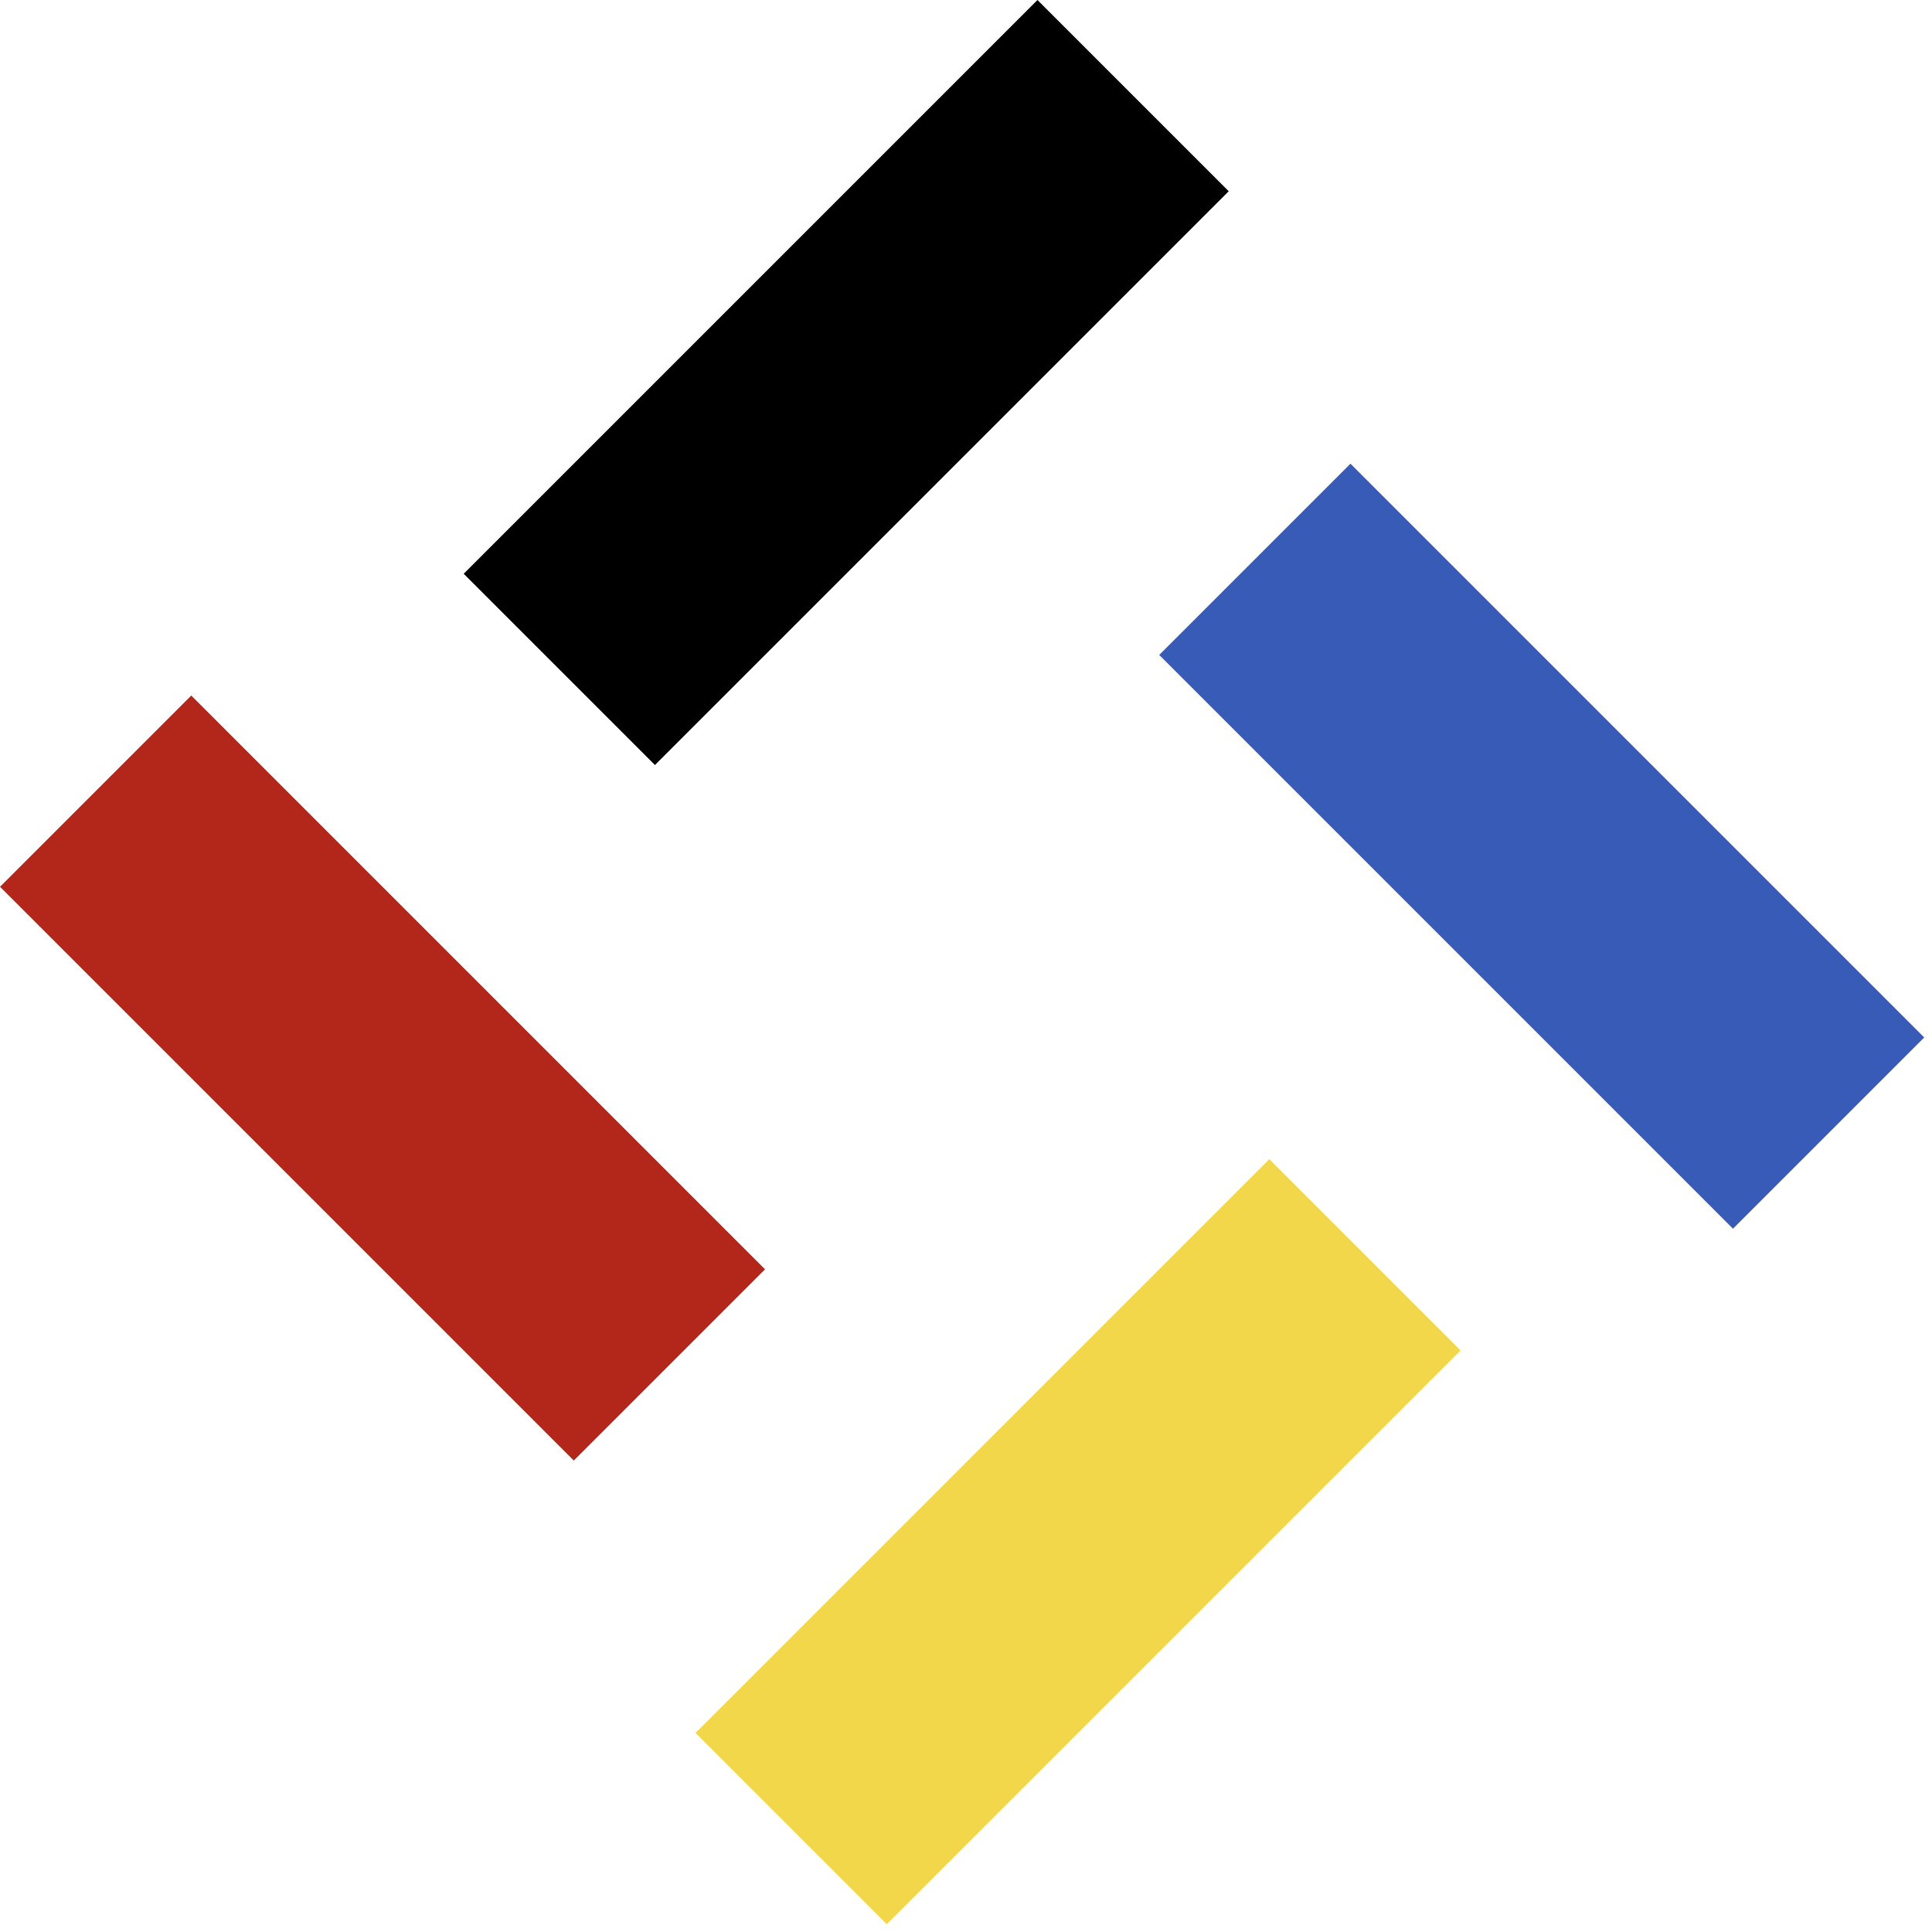
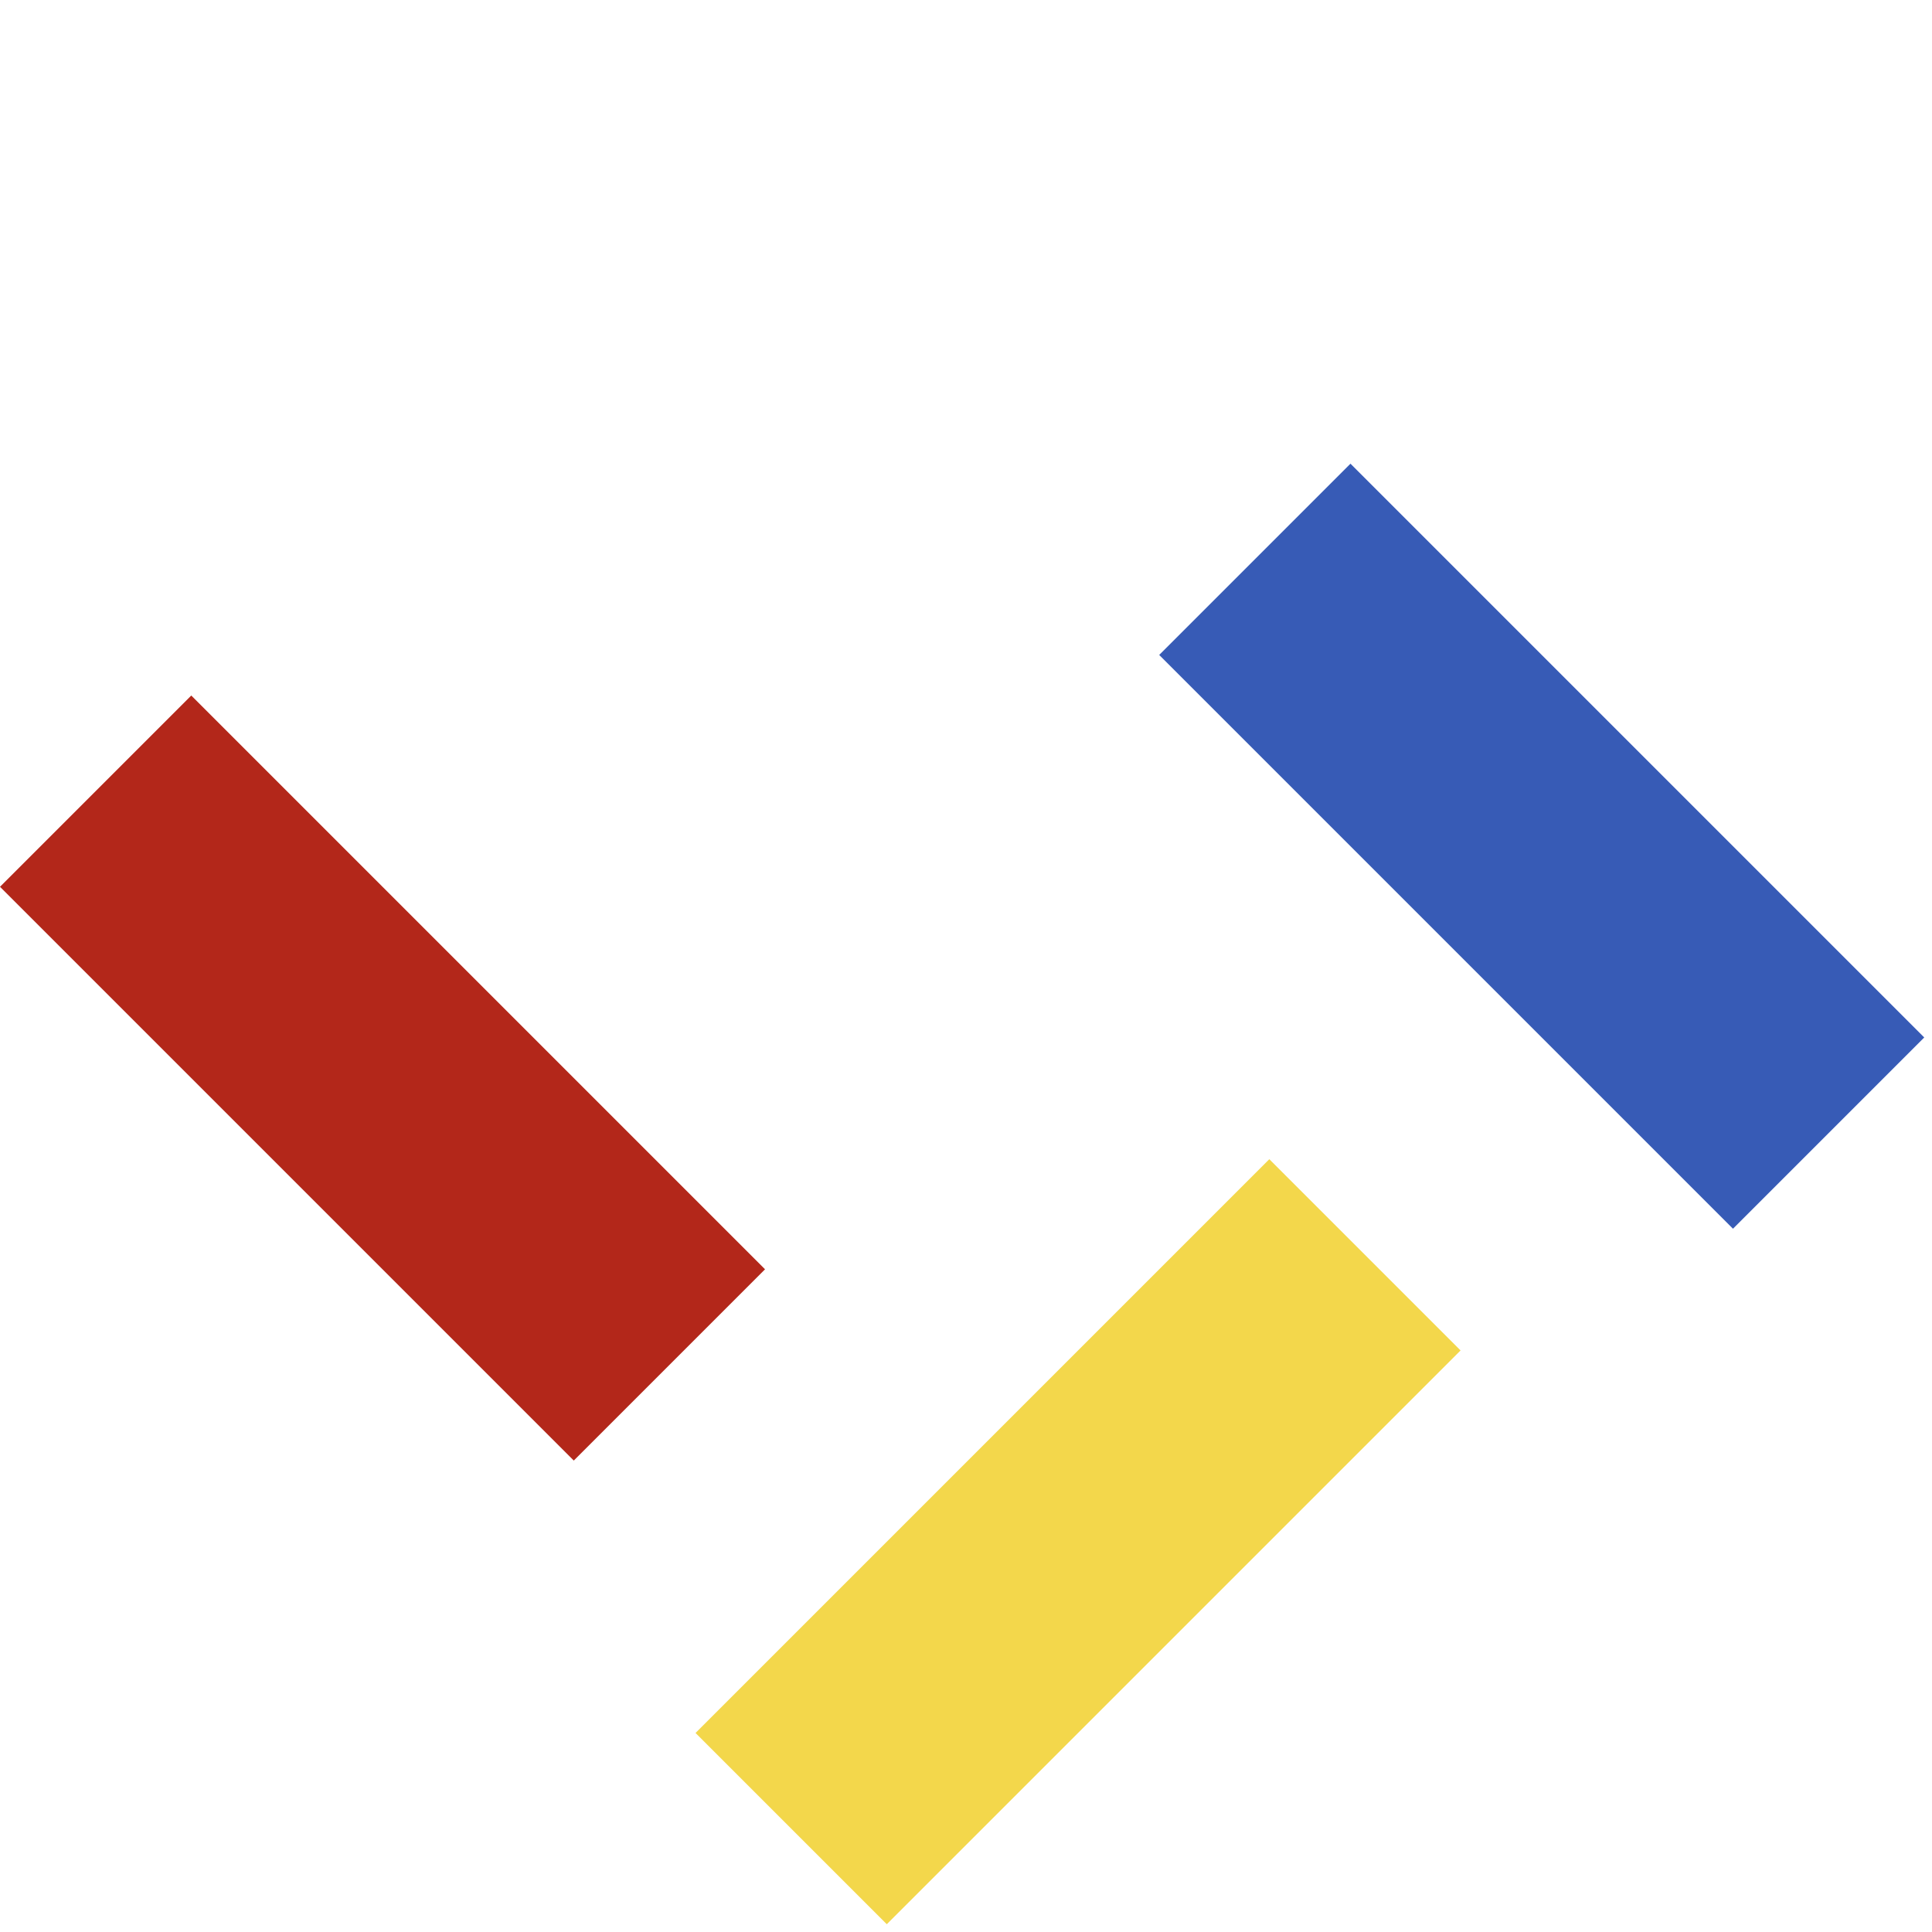
<svg xmlns="http://www.w3.org/2000/svg" width="100" height="100" viewBox="0 0 100 100" fill="none">
  <rect y="45.9" width="14" height="42" transform="rotate(-45 0 45.9)" fill="#B3271A" />
  <rect x="45.9" y="99.598" width="14" height="42" transform="rotate(-135 45.9 99.598)" fill="#F3D74B" />
  <rect x="99.598" y="53.699" width="14" height="42" transform="rotate(135 99.598 53.699)" fill="#375BB6" />
-   <rect x="53.699" width="14" height="42" transform="rotate(45 53.699 0)" fill="black" />
</svg>